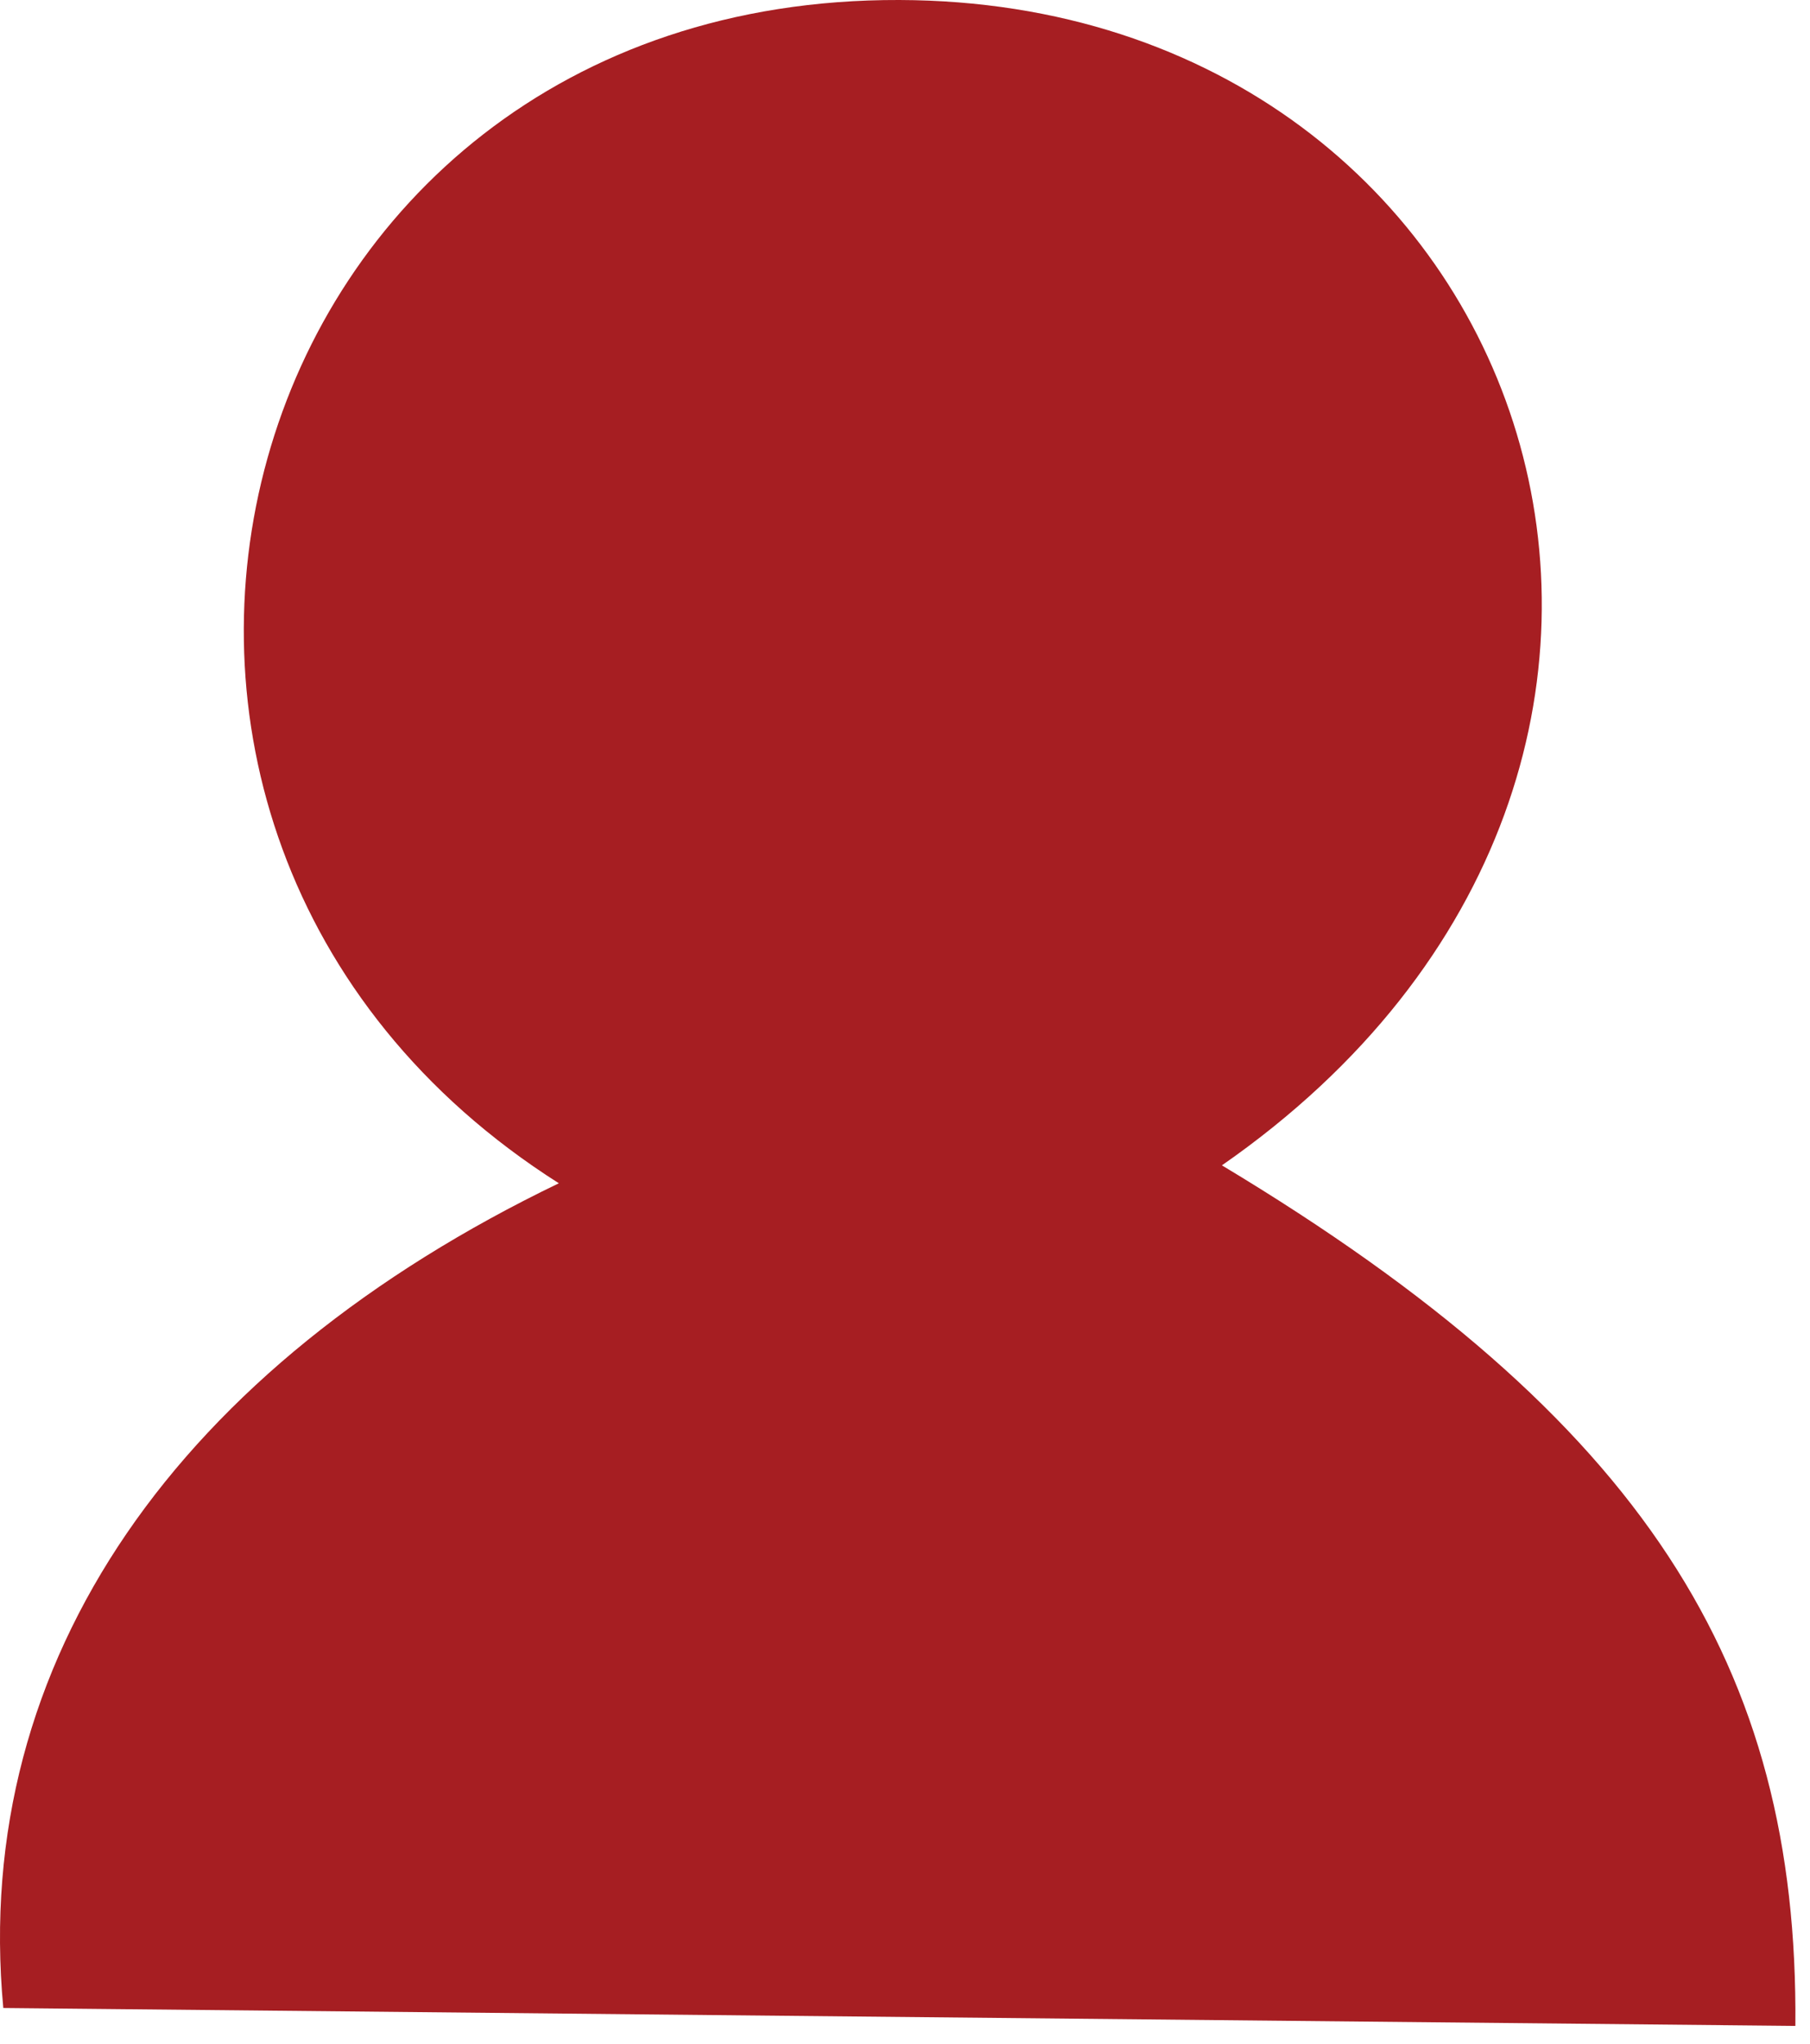
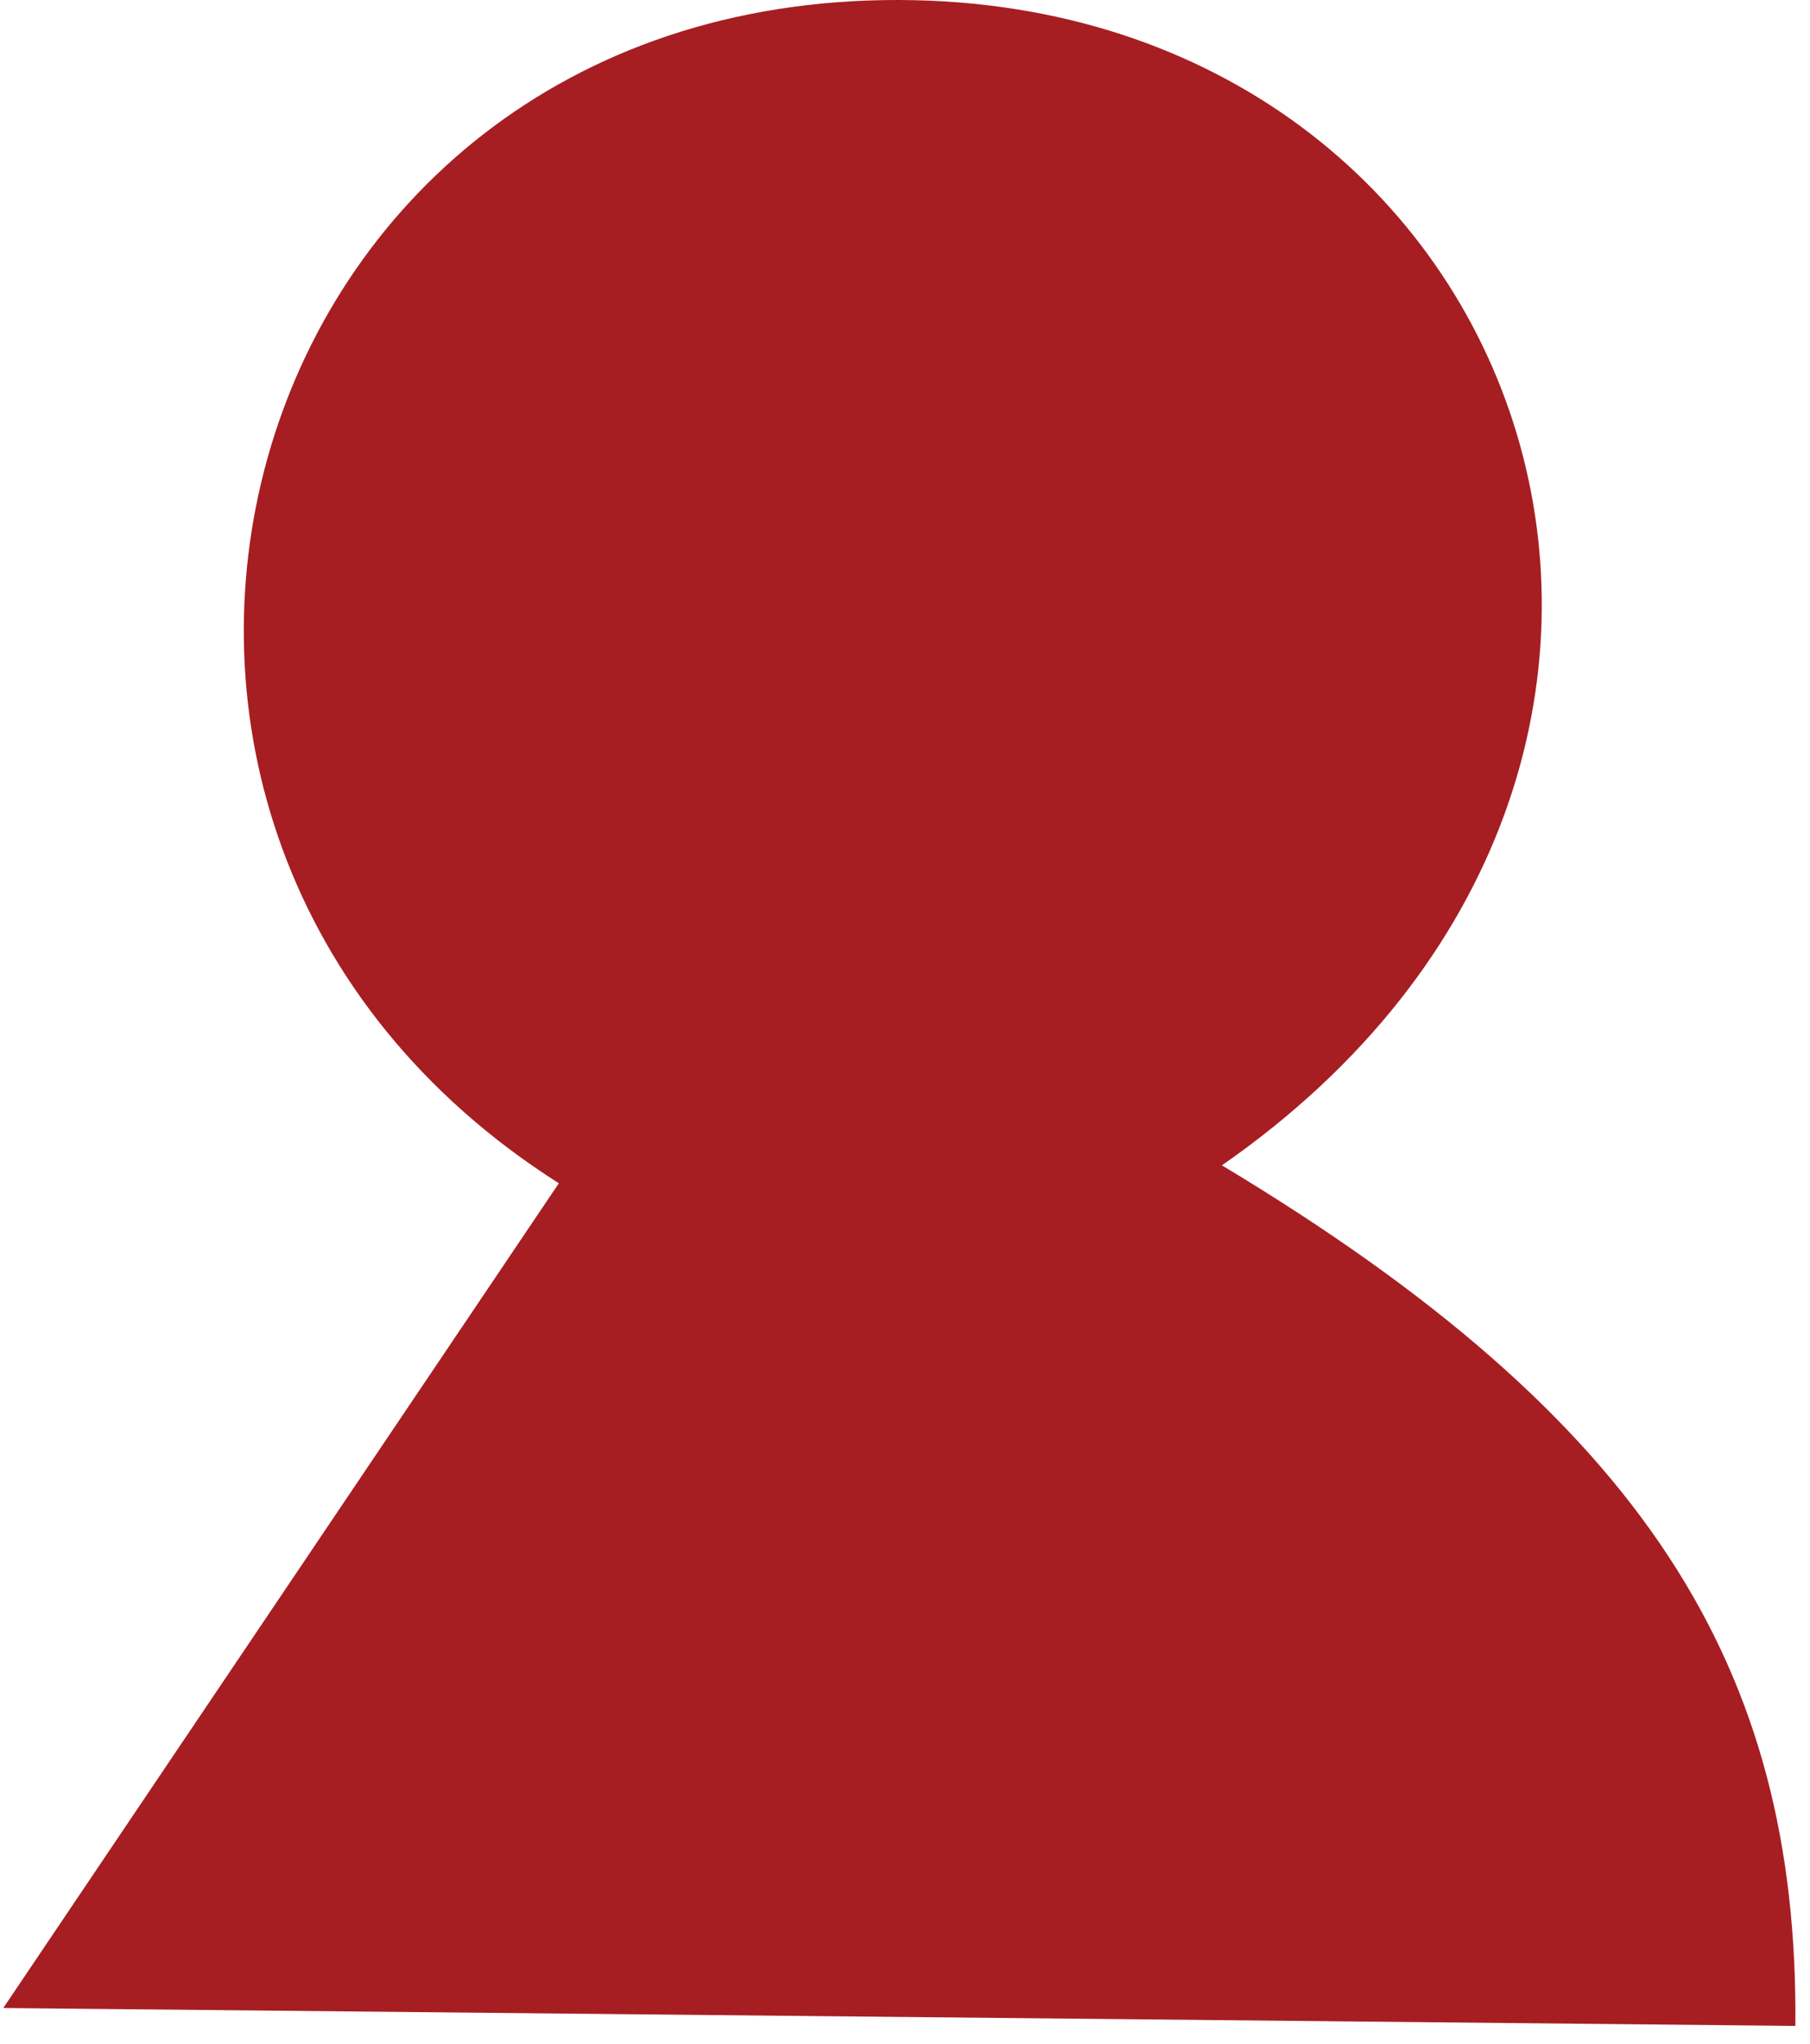
<svg xmlns="http://www.w3.org/2000/svg" width="100%" height="100%" viewBox="0 0 101 114" version="1.1" xml:space="preserve" style="fill-rule:evenodd;clip-rule:evenodd;stroke-linejoin:round;stroke-miterlimit:2;">
  <g transform="matrix(1,0,0,1,-595.816,-303)">
-     <path d="M596,415L696,416C696.179,395.987 687.608,382.178 664,368C696.075,345.706 681.787,303.111 646,303C608.358,302.883 595.95,349.282 627,369C605.863,379.183 594.185,395.535 596,415Z" style="fill:rgb(166,30,34);" />
+     <path d="M596,415L696,416C696.179,395.987 687.608,382.178 664,368C696.075,345.706 681.787,303.111 646,303C608.358,302.883 595.95,349.282 627,369Z" style="fill:rgb(166,30,34);" />
  </g>
</svg>